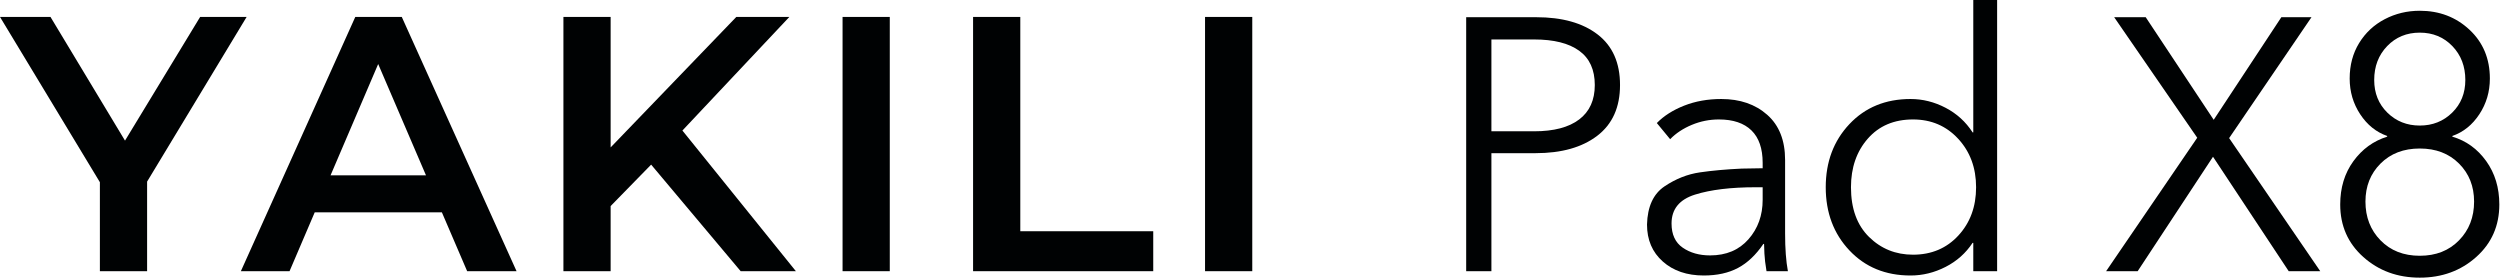
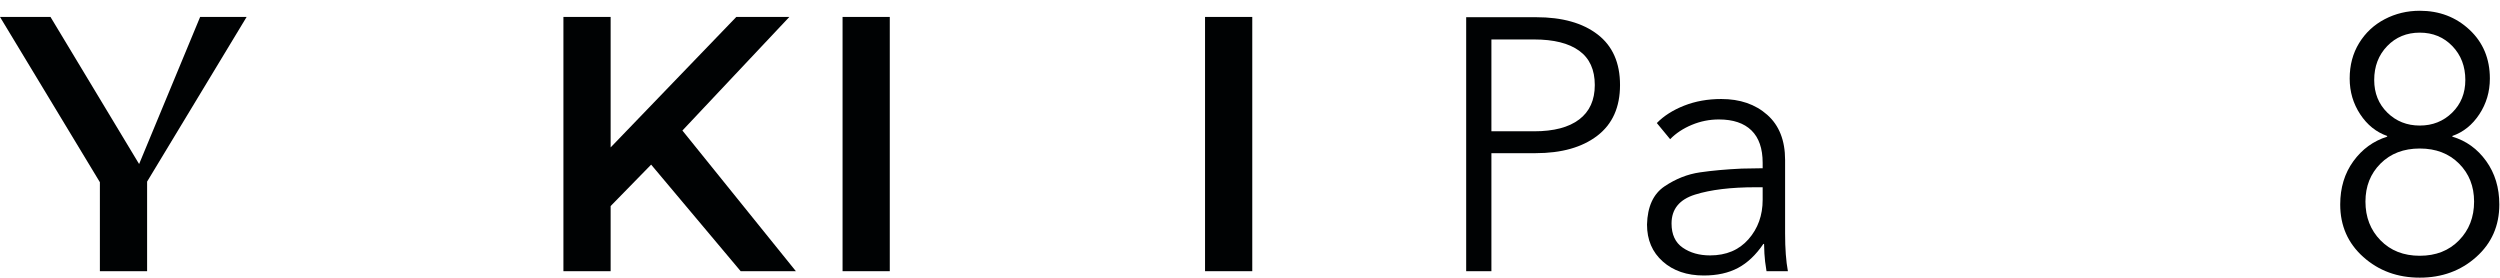
<svg xmlns="http://www.w3.org/2000/svg" width="3395" height="378" viewBox="0 0 3395 378" fill="none">
  <g clip-path="url(#clip0_2451_5)">
    <path fill-rule="evenodd" clip-rule="evenodd" d="M2025.33 178.294H2083.4C2110.05 178.294 2130.43 172.932 2144.55 162.214C2158.67 151.497 2165.73 135.91 2165.73 115.455C2165.73 94.675 2158.67 79.162 2144.55 68.931C2130.43 58.699 2110.05 53.587 2083.4 53.587H2025.33V178.294ZM1991.07 368.279V23.379H2086.25C2121.47 23.379 2149.23 31.172 2169.54 46.766C2189.84 62.353 2199.99 85.247 2199.99 115.455C2199.99 145.655 2189.68 168.637 2169.06 184.386C2148.43 200.142 2120.52 208.009 2085.3 208.009H2025.33V368.279H1991.07Z" fill="#000203" />
    <path fill-rule="evenodd" clip-rule="evenodd" d="M2322.31 346.844C2344.2 346.844 2361.57 339.537 2374.42 324.923C2387.27 310.308 2393.69 292.453 2393.69 271.335V254.29H2384.18C2350.54 254.29 2323.1 257.619 2301.85 264.271C2280.58 270.937 2269.96 284.004 2269.96 303.488C2269.96 318.433 2275.02 329.394 2285.19 336.369C2295.34 343.36 2307.71 346.844 2322.31 346.844ZM2313.74 374.128C2290.9 374.128 2272.33 367.793 2258.06 355.123C2243.78 342.461 2236.64 325.74 2236.64 304.953C2237.27 280.594 2245.21 263.299 2260.44 253.067C2275.67 242.843 2291.68 236.508 2308.51 234.07C2325.32 231.632 2344.2 229.93 2365.14 228.958C2380.05 228.634 2389.57 228.472 2393.69 228.472V221.165C2393.69 201.674 2388.62 186.986 2378.47 177.079C2368.31 167.172 2353.56 162.215 2334.21 162.215C2321.51 162.215 2309.29 164.653 2297.56 169.521C2285.82 174.398 2275.98 180.895 2268.05 189.012L2249.97 167.091C2259.49 157.345 2271.86 149.478 2287.09 143.46C2302.32 137.457 2319.13 134.452 2337.54 134.452C2362.91 134.452 2383.71 141.597 2399.88 155.887C2416.07 170.177 2424.16 190.64 2424.16 217.268V317.13C2424.16 337.592 2425.42 354.637 2427.96 368.279H2398.93C2397.34 358.865 2396.39 350.91 2396.08 344.406C2395.76 337.916 2395.6 333.533 2395.6 331.258H2394.65C2384.49 346.196 2373 357.075 2360.14 363.896C2347.29 370.718 2331.83 374.128 2313.74 374.128Z" fill="#000203" />
-     <path fill-rule="evenodd" clip-rule="evenodd" d="M2597.86 345.872C2622.92 345.872 2643.47 337.187 2659.49 319.811C2675.51 302.442 2683.53 280.594 2683.53 254.29C2683.53 227.978 2675.44 206.057 2659.26 188.526C2643.07 170.987 2622.61 162.215 2597.86 162.215C2572.17 162.215 2551.7 170.914 2536.47 188.283C2521.24 205.66 2513.62 227.662 2513.62 254.29C2513.62 283.194 2521.79 305.683 2538.13 321.755C2554.47 337.835 2574.38 345.872 2597.86 345.872ZM2594.53 374.128C2560.58 374.128 2532.9 362.762 2511.49 340.023C2490.06 317.299 2479.35 288.719 2479.35 254.29C2479.35 219.869 2490.06 191.289 2511.49 168.549C2532.9 145.825 2560.58 134.452 2594.53 134.452C2611.03 134.452 2626.89 138.43 2642.12 146.385C2657.36 154.348 2669.56 165.47 2678.77 179.753H2679.72V0H2712.09V368.279H2679.72V329.792H2678.77C2669.56 343.765 2657.36 354.638 2642.12 362.431C2626.89 370.231 2611.03 374.128 2594.53 374.128Z" fill="#000203" />
-     <path fill-rule="evenodd" clip-rule="evenodd" d="M2860.1 368.279L2983.84 187.06L2871.05 23.379H2913.88L3006.21 162.708L3098.06 23.379H3138.99L3027.15 187.546L3150.89 368.279H3108.06L3005.26 212.878L2902.94 368.279H2860.1Z" fill="#000203" />
    <path fill-rule="evenodd" clip-rule="evenodd" d="M3286.05 170.502C3303.49 170.502 3318.17 164.653 3330.07 152.963C3341.96 141.273 3347.92 126.496 3347.92 108.634C3347.92 90.124 3342.04 74.772 3330.31 62.596C3318.57 50.42 3303.81 44.328 3286.05 44.328C3268.27 44.328 3253.52 50.42 3241.78 62.596C3230.05 74.772 3224.17 90.124 3224.17 108.634C3224.17 126.496 3230.12 141.273 3242.02 152.963C3253.92 164.653 3268.6 170.502 3286.05 170.502ZM3286.05 347.331C3307.94 347.331 3325.71 340.355 3339.35 326.382C3352.99 312.422 3359.82 294.891 3359.82 273.772C3359.82 252.993 3352.99 235.78 3339.35 222.138C3325.71 208.496 3307.94 201.674 3286.05 201.674C3264.16 201.674 3246.38 208.496 3232.74 222.138C3219.1 235.78 3212.28 252.993 3212.28 273.772C3212.28 294.891 3219.1 312.422 3232.74 326.382C3246.38 340.355 3264.16 347.331 3286.05 347.331ZM3286.05 377.044C3255.9 377.044 3230.36 367.719 3209.42 349.039C3188.48 330.366 3178.01 306.581 3178.01 277.669C3178.01 254.945 3183.96 235.375 3195.85 218.97C3207.76 202.574 3223.06 191.443 3241.78 185.602V184.63C3226.86 179.437 3214.66 169.61 3205.14 155.151C3195.62 140.706 3190.86 124.545 3190.86 106.683C3190.86 88.502 3195.14 72.422 3203.71 58.456C3212.28 44.498 3223.86 33.691 3238.45 26.061C3253.04 18.438 3268.91 14.614 3286.05 14.614C3312.7 14.614 3335.22 23.226 3353.63 40.432C3372.02 57.647 3381.24 79.731 3381.24 106.683C3381.24 124.545 3376.47 140.706 3366.96 155.151C3357.44 169.61 3345.22 179.437 3330.31 184.63V185.602C3349.02 191.126 3364.34 202.161 3376.23 218.728C3388.13 235.286 3394.08 254.945 3394.08 277.669C3394.08 306.581 3383.61 330.366 3362.67 349.039C3341.73 367.719 3316.19 377.044 3286.05 377.044Z" fill="#000203" />
    <path d="M1636.45 368.28V23H1700.58V368.28H1636.45Z" fill="#000203" />
-     <path d="M1321.44 368.28V23H1385.57V314.022H1566.1V368.28H1321.44Z" fill="#000203" />
    <path d="M1144.2 368.28V23H1208.32V368.28H1144.2Z" fill="#000203" />
    <path d="M822.341 286.893L818.888 210.931L999.913 23H1071.93L921.485 182.815L885.971 221.783L822.341 286.893ZM765.123 368.28V23H829.246V368.28H765.123ZM1005.83 368.28L873.639 210.931L916.059 164.072L1080.81 368.28H1005.83Z" fill="#000203" />
-     <path d="M327.099 368.28L482.475 23H545.612L701.481 368.28H634.398L500.725 57.035H526.375L393.195 368.28H327.099ZM398.621 288.372L415.885 238.06H602.336L619.6 288.372H398.621Z" fill="#000203" />
-     <path d="M135.646 368.28V231.648L149.95 271.108L0 23H68.563L188.917 222.769H150.443L271.785 23H334.922L184.971 271.108L199.769 231.648V368.28H135.646Z" fill="#000203" />
+     <path d="M135.646 368.28V231.648L149.95 271.108L0 23H68.563L188.917 222.769L271.785 23H334.922L184.971 271.108L199.769 231.648V368.28H135.646Z" fill="#000203" />
  </g>
  <defs>
    <clipPath id="clip0_2451_5">
      <rect width="3395" height="378" fill="white" />
    </clipPath>
  </defs>
</svg>